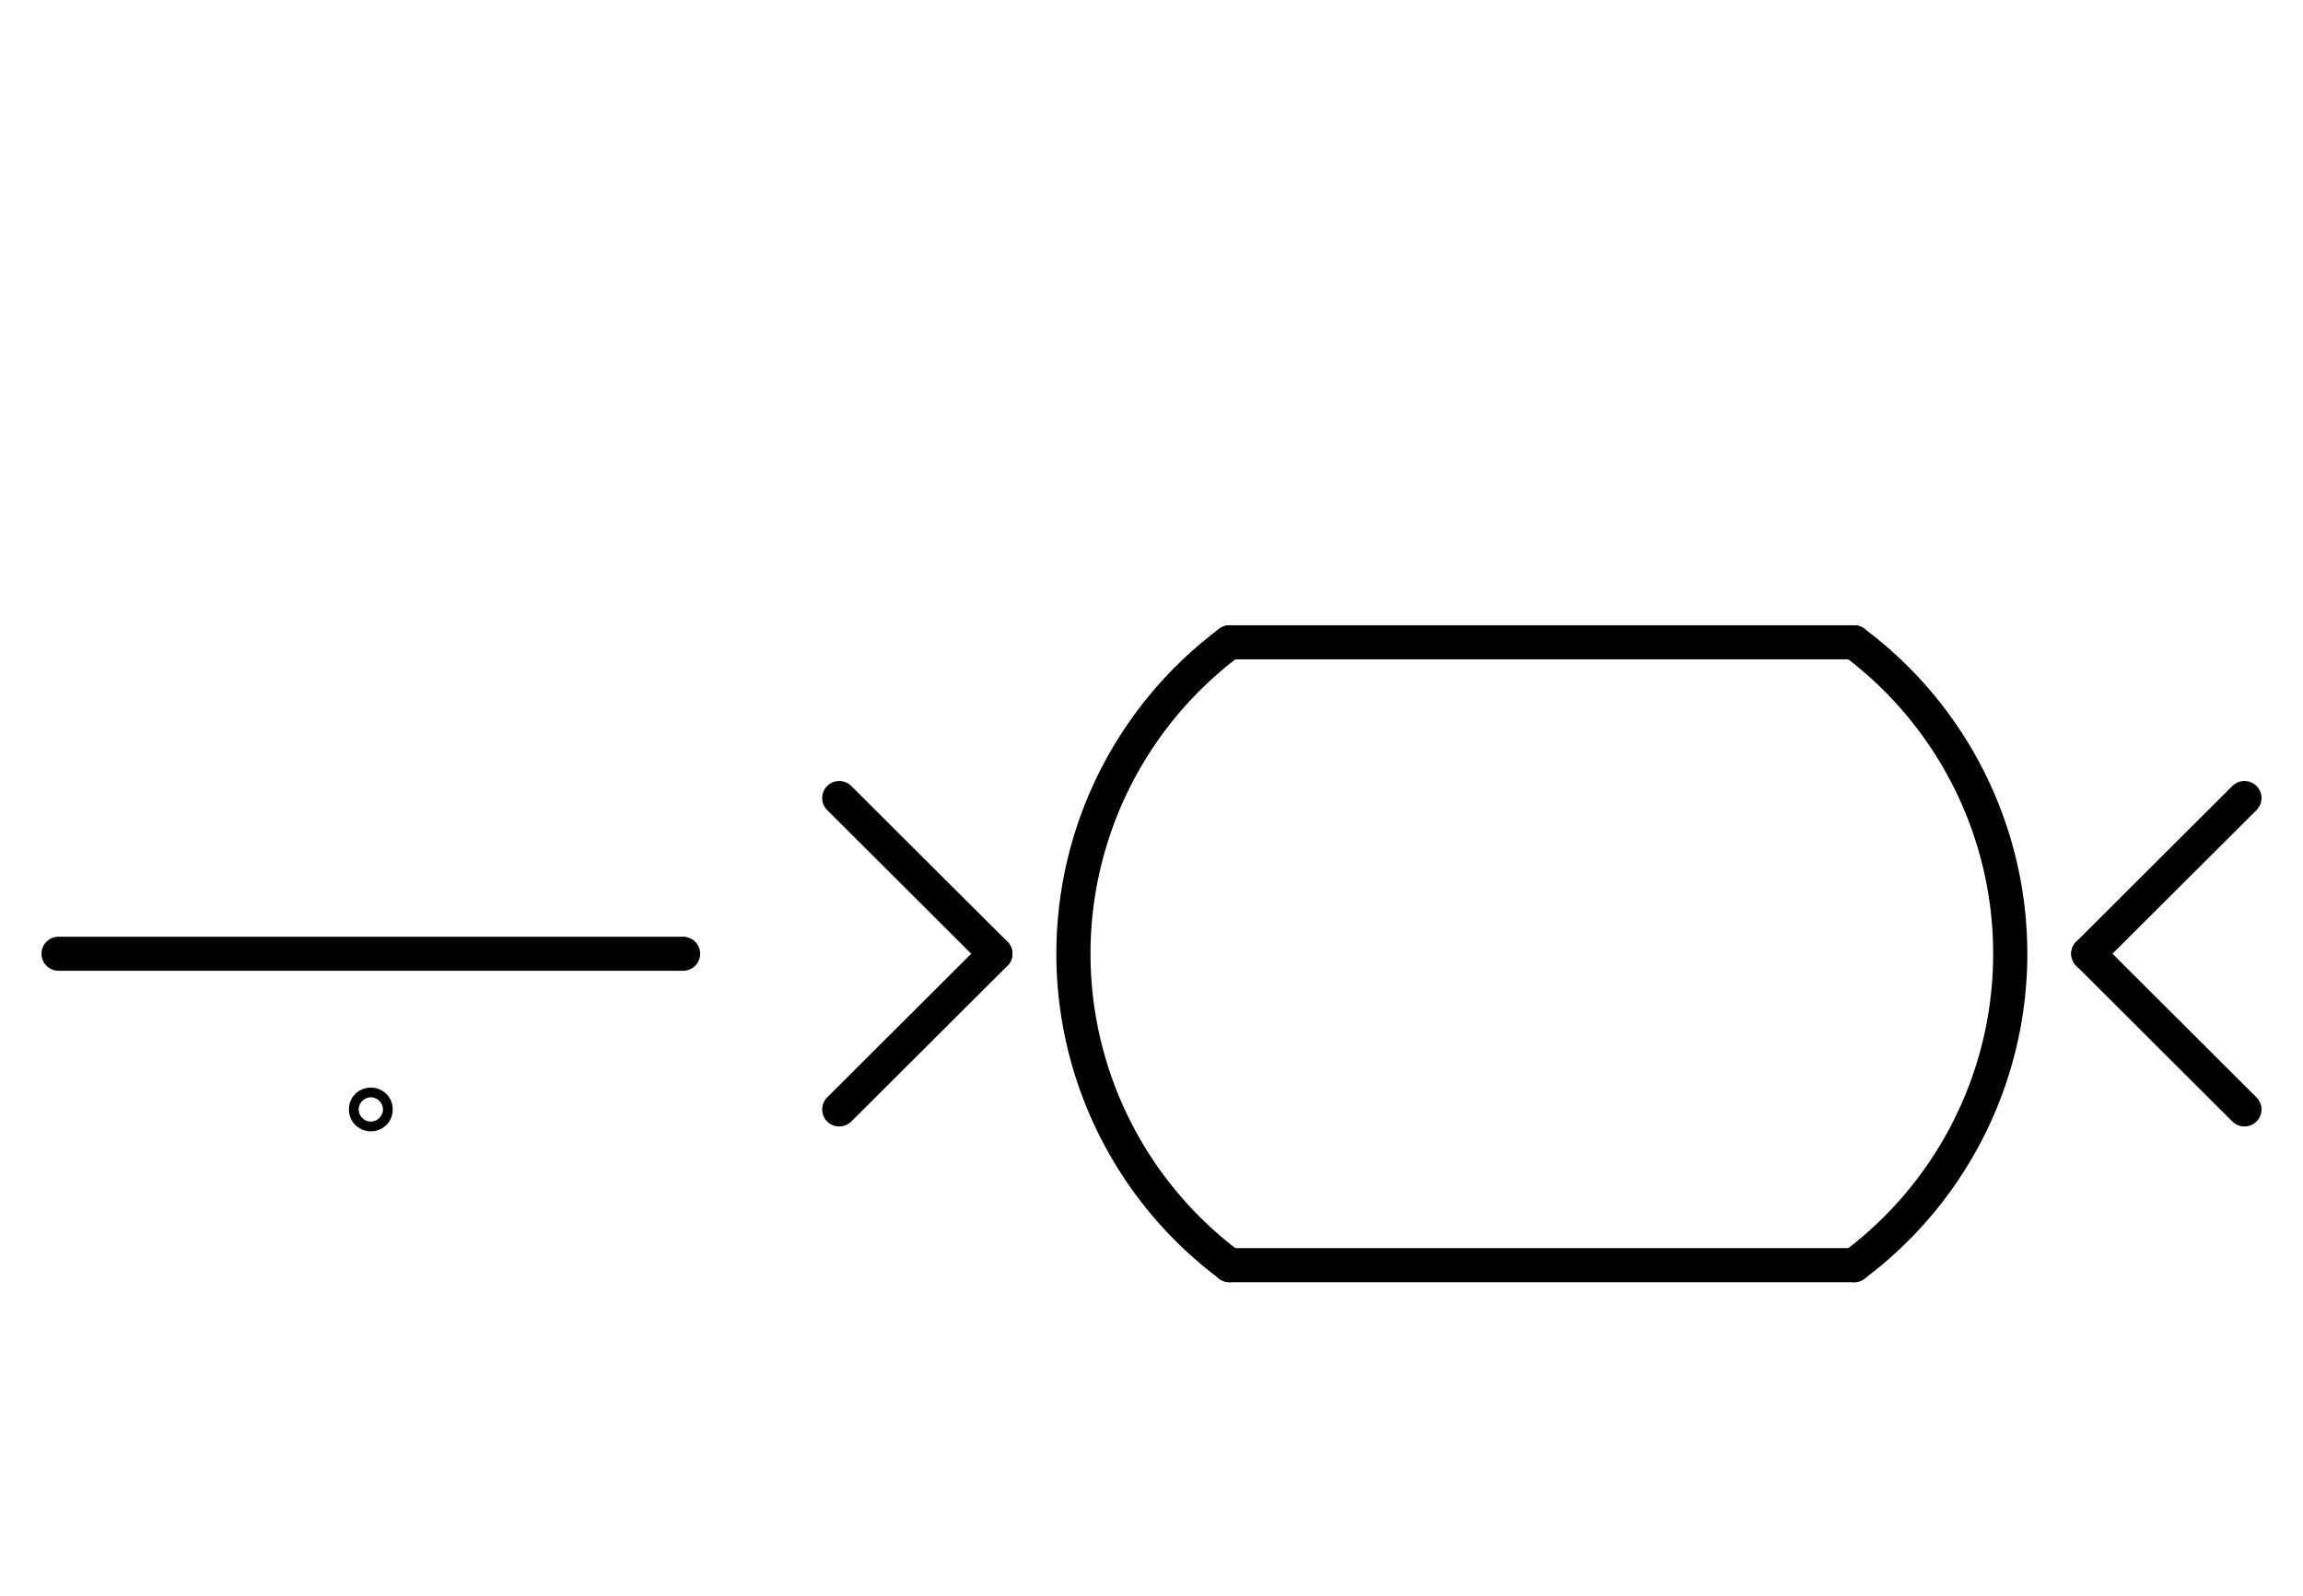
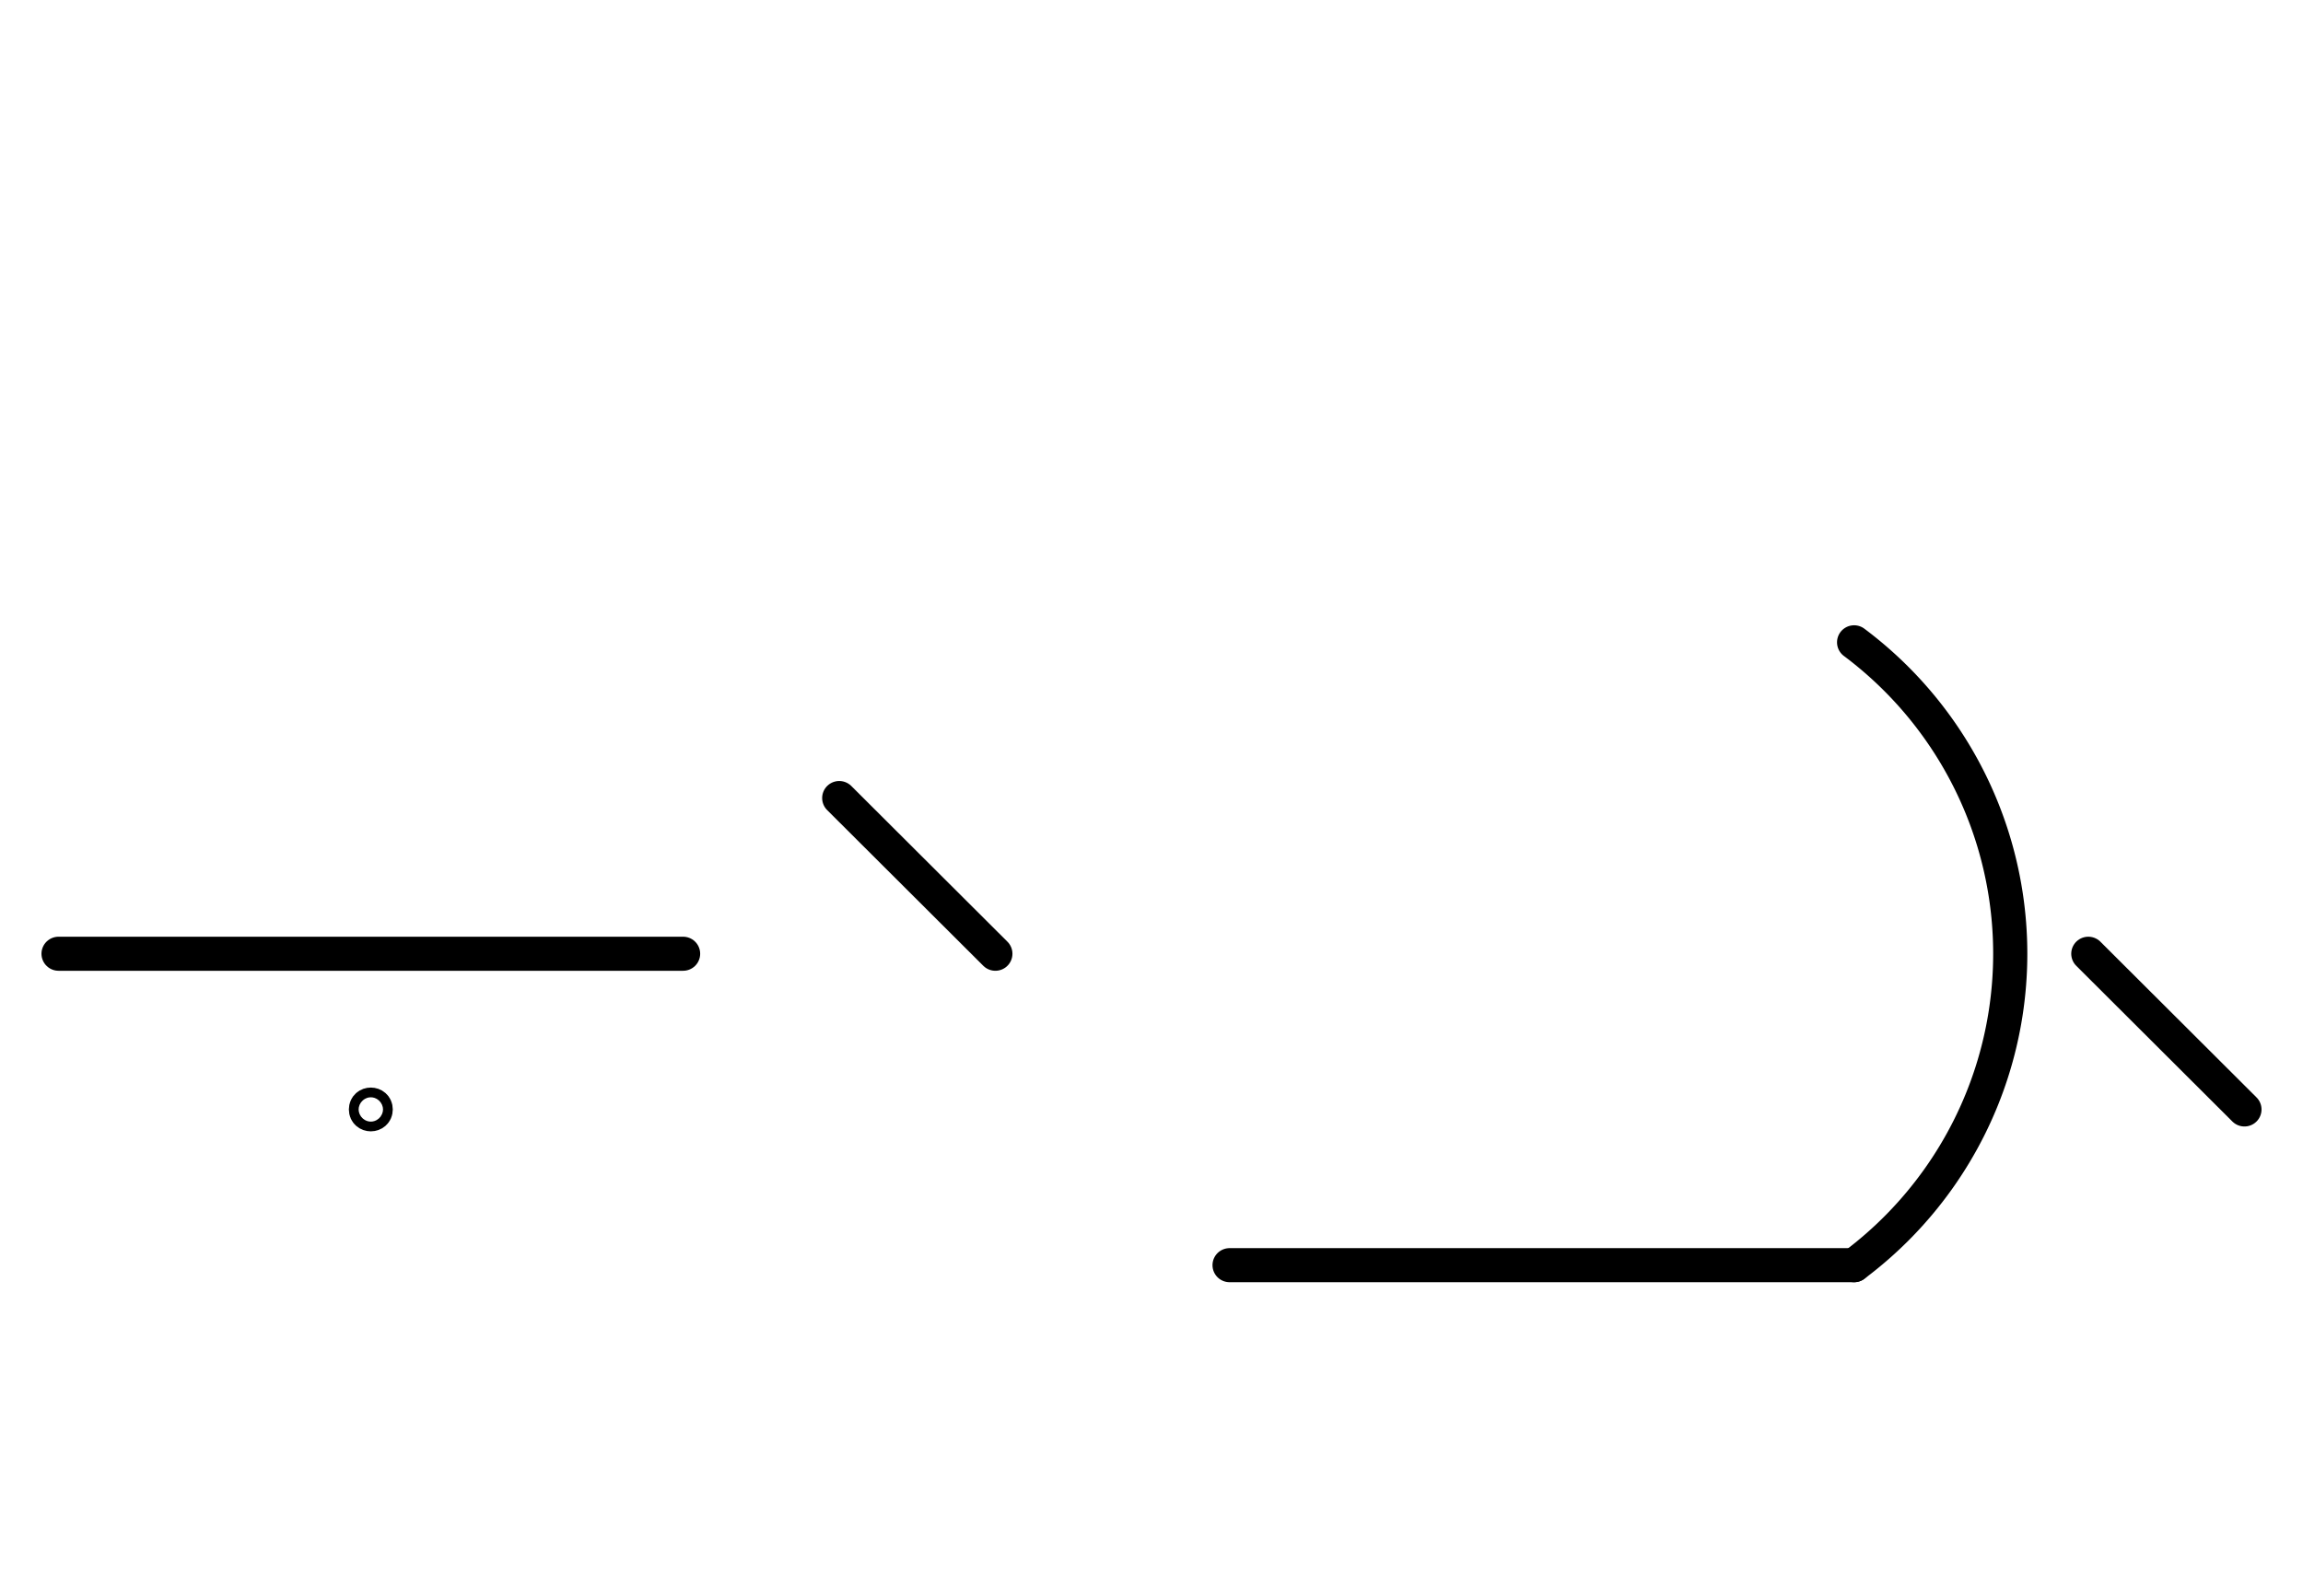
<svg xmlns="http://www.w3.org/2000/svg" fill-rule="evenodd" height="4.542in" preserveAspectRatio="none" stroke-linecap="round" viewBox="0 0 472 328" width="6.552in">
  <style type="text/css">
.brush0 { fill: rgb(255,255,255); }
.pen0 { stroke: rgb(0,0,0); stroke-width: 1; stroke-linejoin: round; }
.font0 { font-size: 11px; font-family: "MS Sans Serif"; }
.pen1 { stroke: rgb(0,0,0); stroke-width: 7; stroke-linejoin: round; }
.brush1 { fill: none; }
.font1 { font-weight: bold; font-size: 16px; font-family: System, sans-serif; }
</style>
  <g>
-     <path class="pen1" d="M 252.0,132.0 A 80.0,80.0 0 0 0 252.0,260.0" fill="none" />
    <line class="pen1" fill="none" x1="252" x2="380" y1="260" y2="260" />
-     <line class="pen1" fill="none" x1="252" x2="380" y1="132" y2="132" />
    <path class="pen1" d="M 380.0,260.0 A 80.0,80.0 0 0 0 380.0,132.0" fill="none" />
    <line class="pen1" fill="none" x1="12" x2="140" y1="196" y2="196" />
    <ellipse class="pen1 brush1" cx="76" cy="228" rx="1" ry="1" />
    <line class="pen1" fill="none" x1="172" x2="204" y1="164" y2="196" />
-     <line class="pen1" fill="none" x1="204" x2="172" y1="196" y2="228" />
-     <line class="pen1" fill="none" x1="460" x2="428" y1="164" y2="196" />
    <line class="pen1" fill="none" x1="428" x2="460" y1="196" y2="228" />
  </g>
</svg>